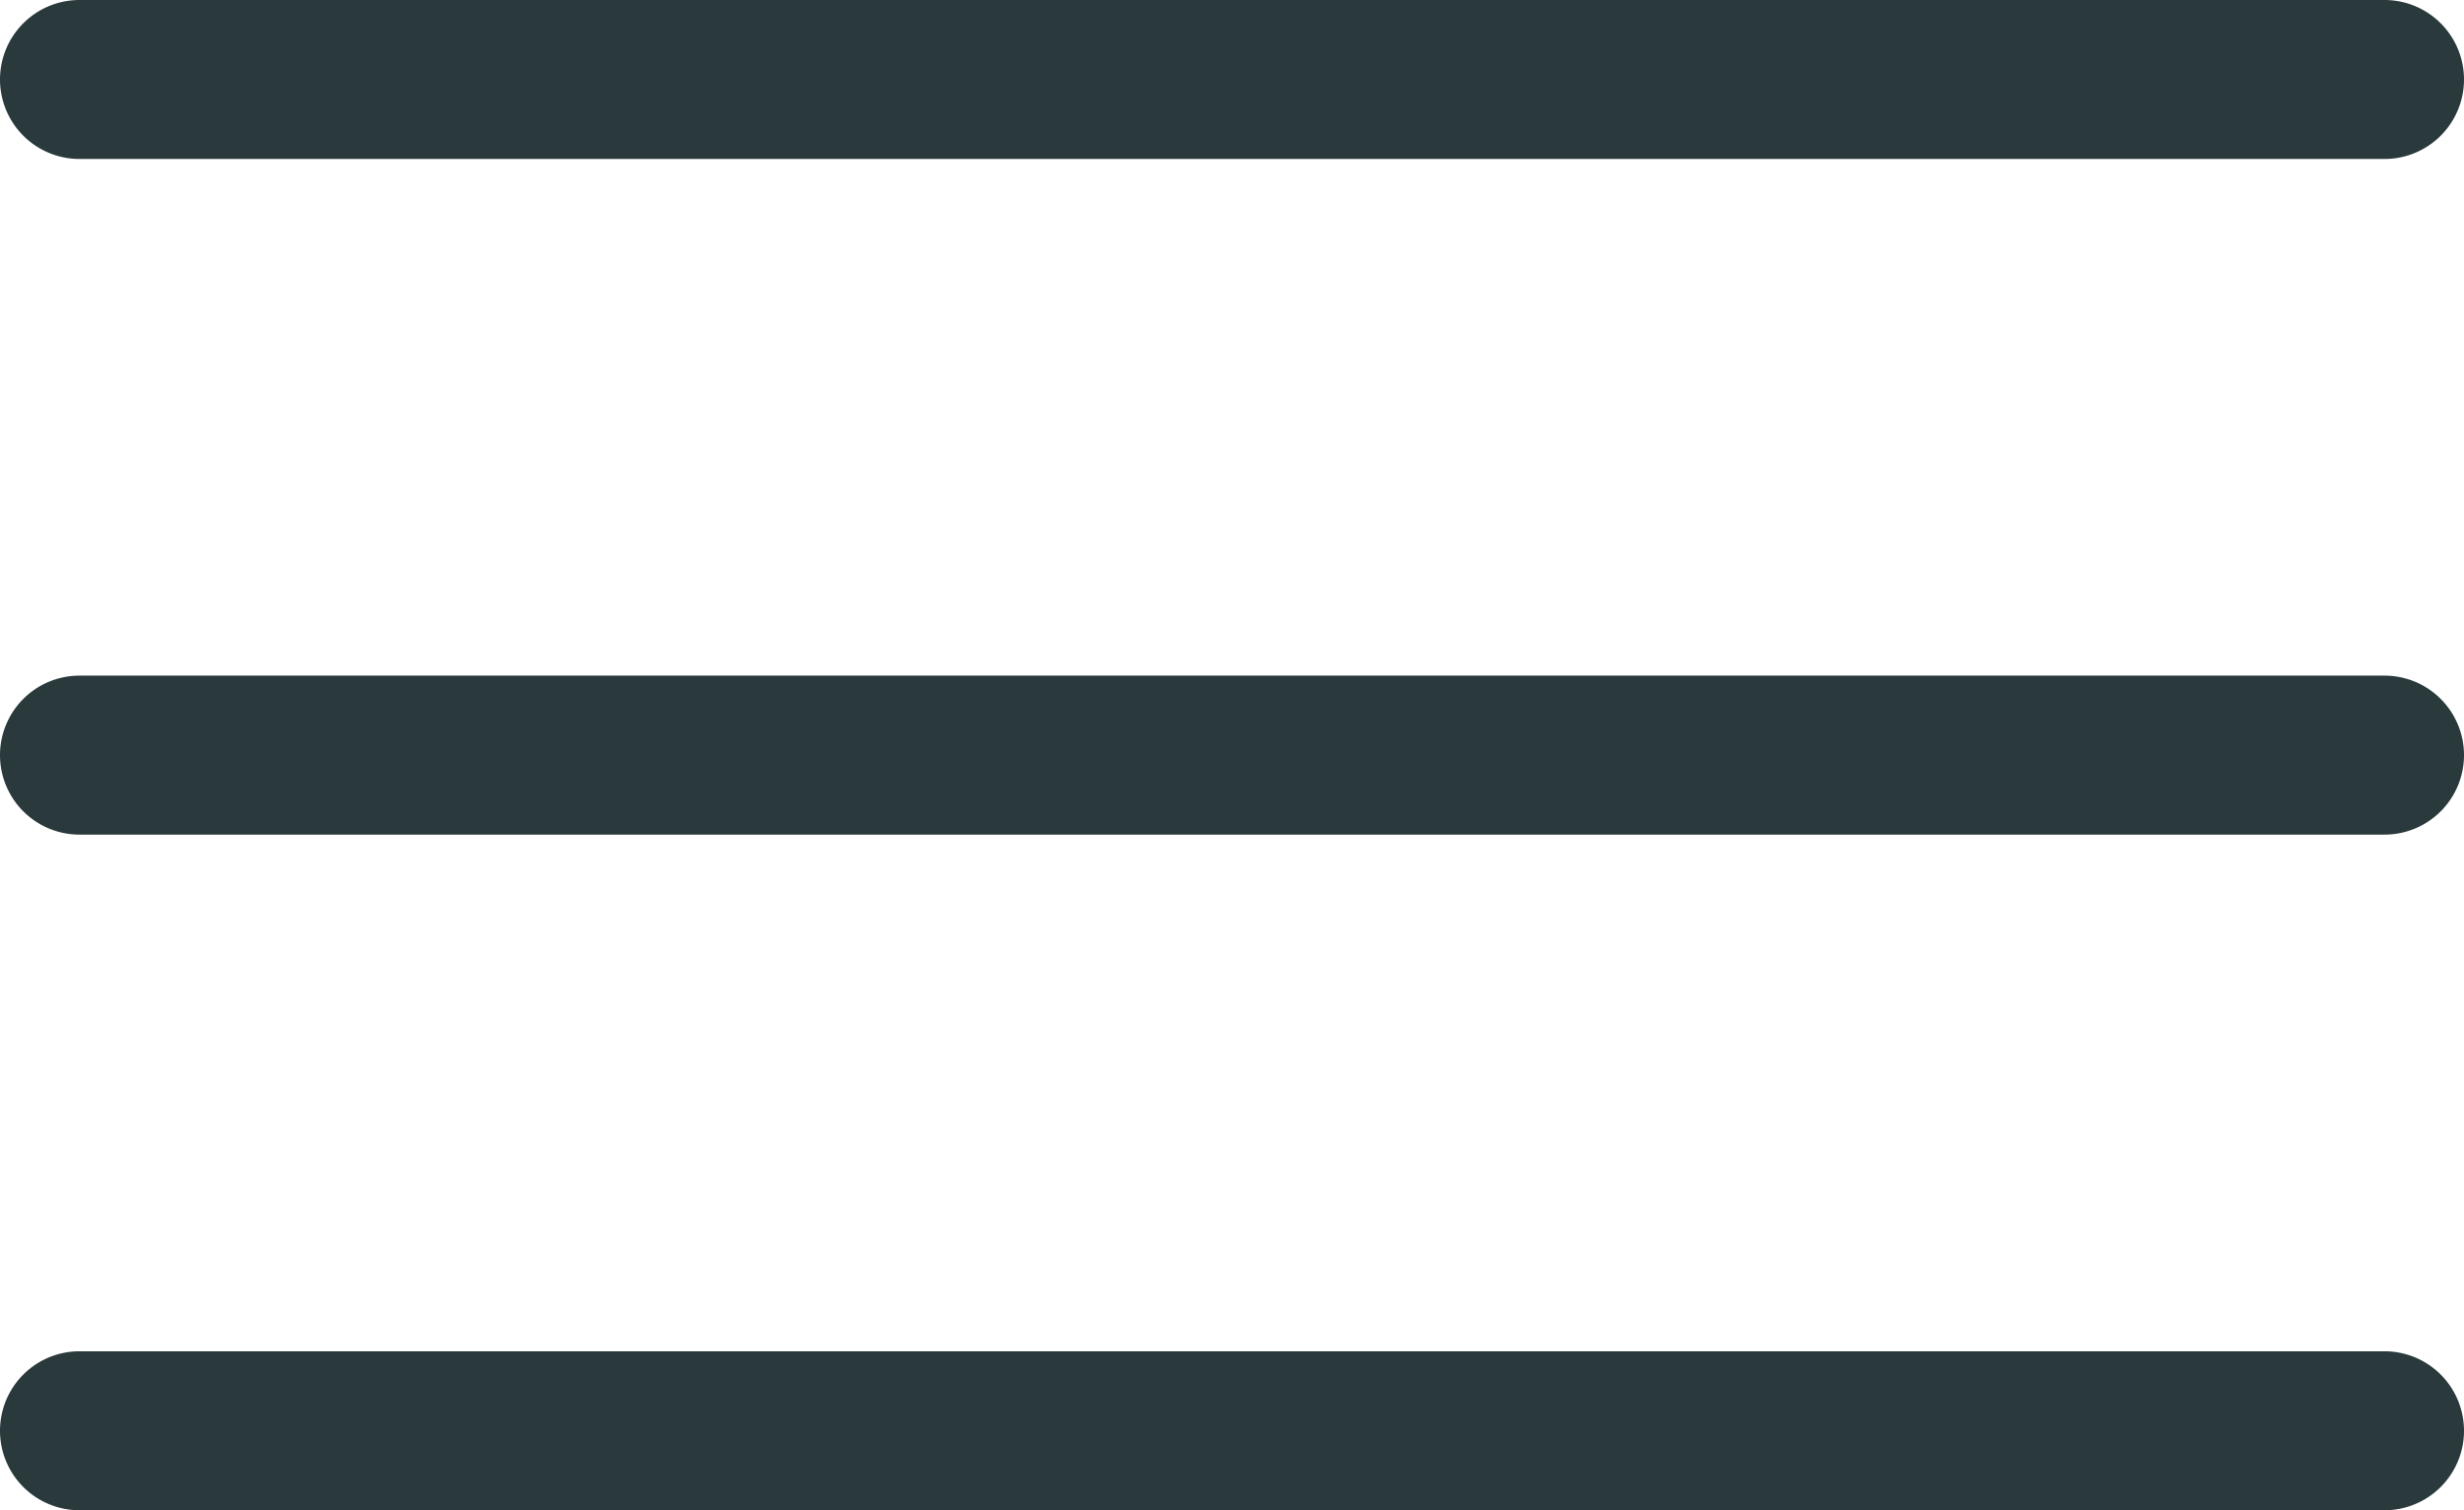
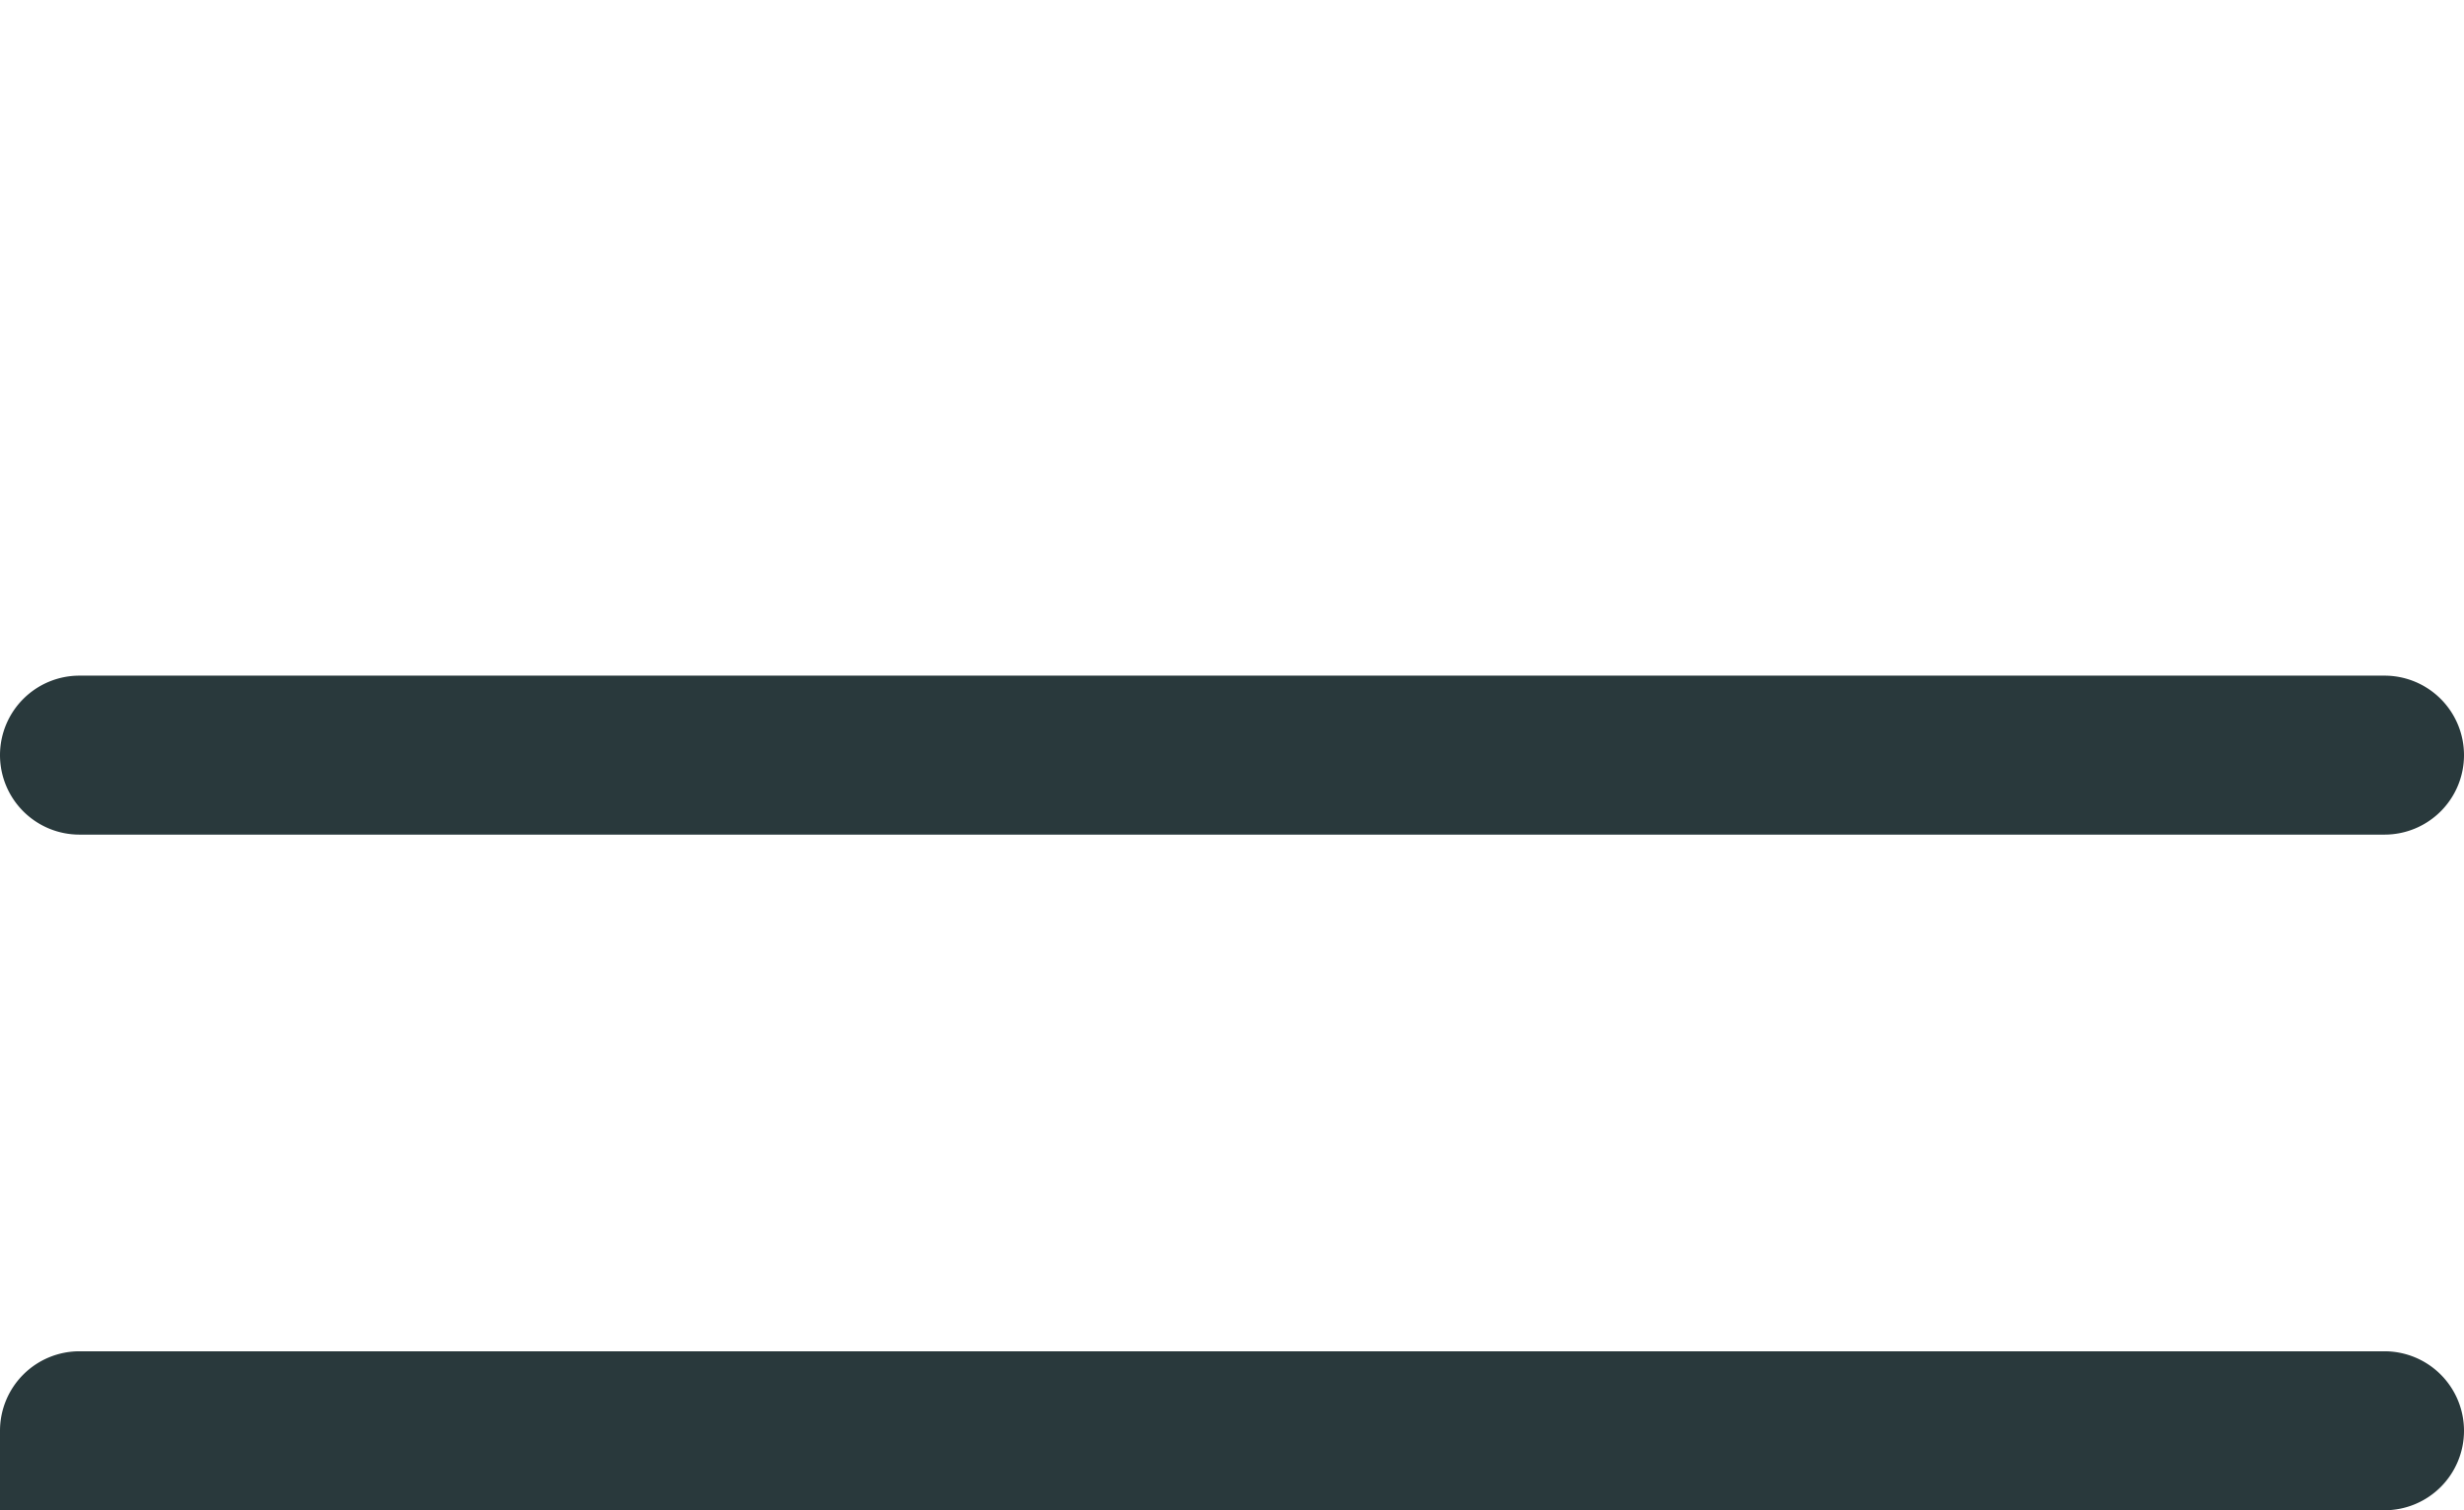
<svg xmlns="http://www.w3.org/2000/svg" width="31" height="19" viewBox="0 0 31 19">
  <defs>
    <style>.a{fill:#29393c;}</style>
  </defs>
  <g transform="translate(-286.5 -33.5)">
-     <path class="a" d="M29,1H0A1,1,0,0,1-1,0,1,1,0,0,1,0-1H29a1,1,0,0,1,1,1A1,1,0,0,1,29,1Z" transform="translate(287.5 34.5)" />
    <path class="a" d="M29,1H0A1,1,0,0,1-1,0,1,1,0,0,1,0-1H29a1,1,0,0,1,1,1A1,1,0,0,1,29,1Z" transform="translate(287.5 43)" />
-     <path class="a" d="M29,1H0A1,1,0,0,1-1,0,1,1,0,0,1,0-1H29a1,1,0,0,1,1,1A1,1,0,0,1,29,1Z" transform="translate(287.5 51.5)" />
+     <path class="a" d="M29,1A1,1,0,0,1-1,0,1,1,0,0,1,0-1H29a1,1,0,0,1,1,1A1,1,0,0,1,29,1Z" transform="translate(287.5 51.5)" />
  </g>
</svg>